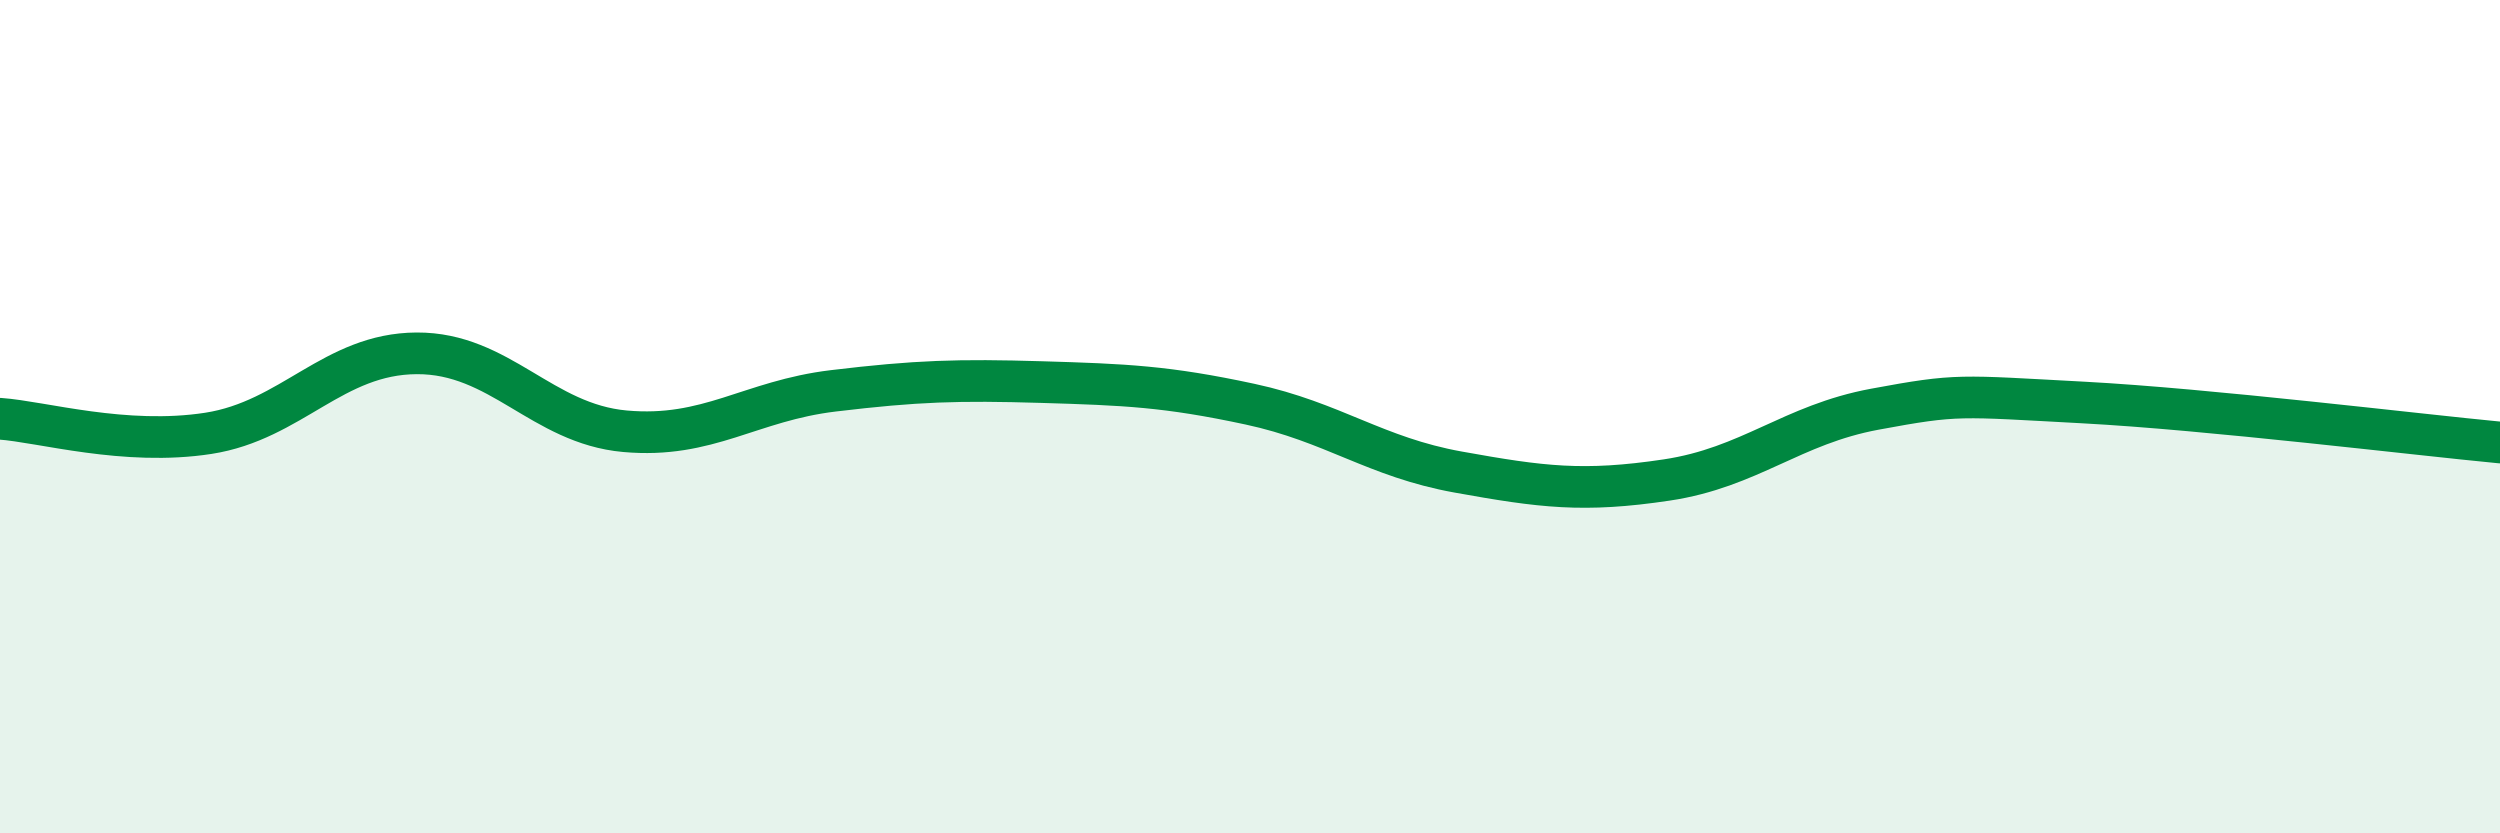
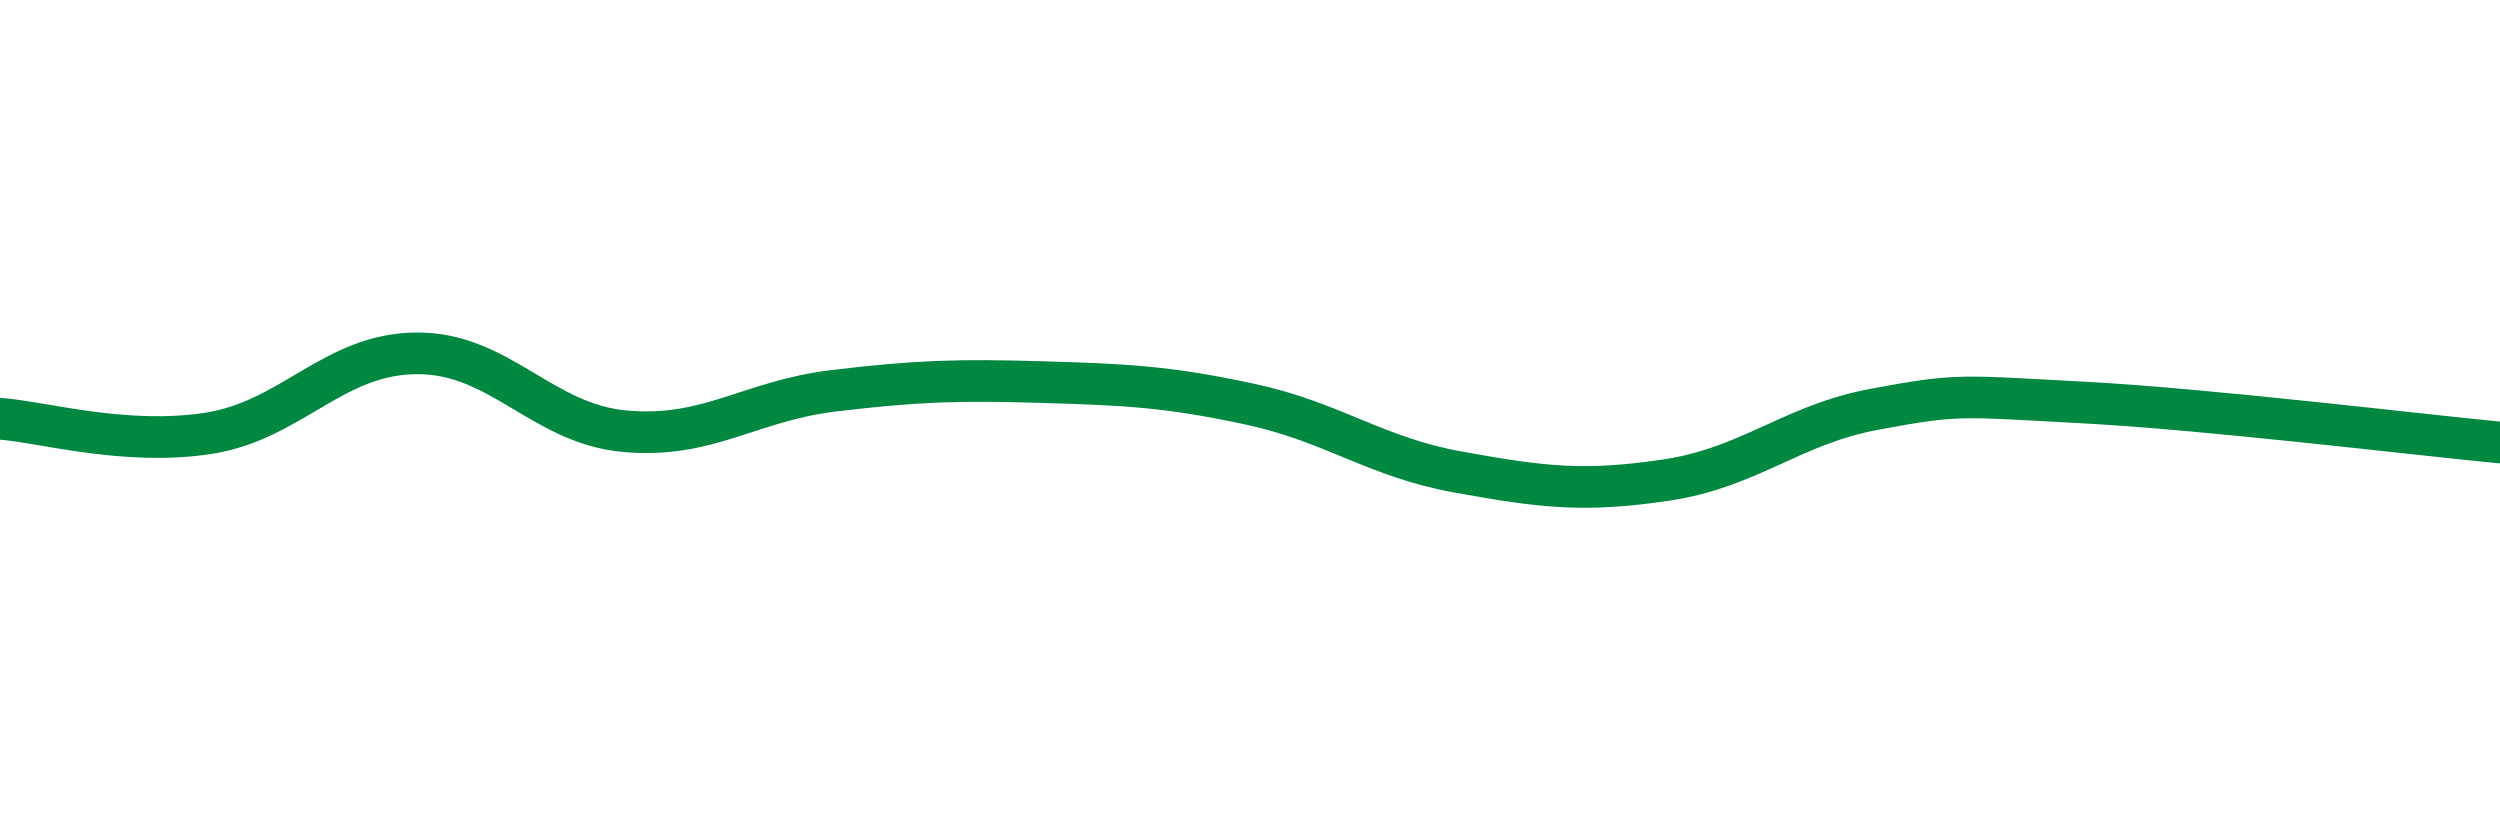
<svg xmlns="http://www.w3.org/2000/svg" width="60" height="20" viewBox="0 0 60 20">
-   <path d="M 0,10.05 C 1,10.12 3,10.71 5,10.4 C 7,10.09 8,8.49 10,8.48 C 12,8.47 13,10.17 15,10.35 C 17,10.53 18,9.62 20,9.38 C 22,9.14 23,9.11 25,9.17 C 27,9.23 28,9.27 30,9.7 C 32,10.13 33,10.97 35,11.33 C 37,11.69 38,11.82 40,11.52 C 42,11.22 43,10.19 45,9.82 C 47,9.45 47,9.5 50,9.66 C 53,9.82 58,10.43 60,10.62L60 20L0 20Z" fill="#008740" opacity="0.1" stroke-linecap="round" stroke-linejoin="round" />
  <path d="M 0,10.05 C 1,10.12 3,10.71 5,10.4 C 7,10.09 8,8.49 10,8.48 C 12,8.47 13,10.17 15,10.35 C 17,10.53 18,9.62 20,9.38 C 22,9.14 23,9.11 25,9.17 C 27,9.23 28,9.27 30,9.7 C 32,10.13 33,10.97 35,11.33 C 37,11.69 38,11.82 40,11.52 C 42,11.22 43,10.19 45,9.82 C 47,9.45 47,9.5 50,9.66 C 53,9.82 58,10.43 60,10.62" stroke="#008740" stroke-width="1" fill="none" stroke-linecap="round" stroke-linejoin="round" />
</svg>